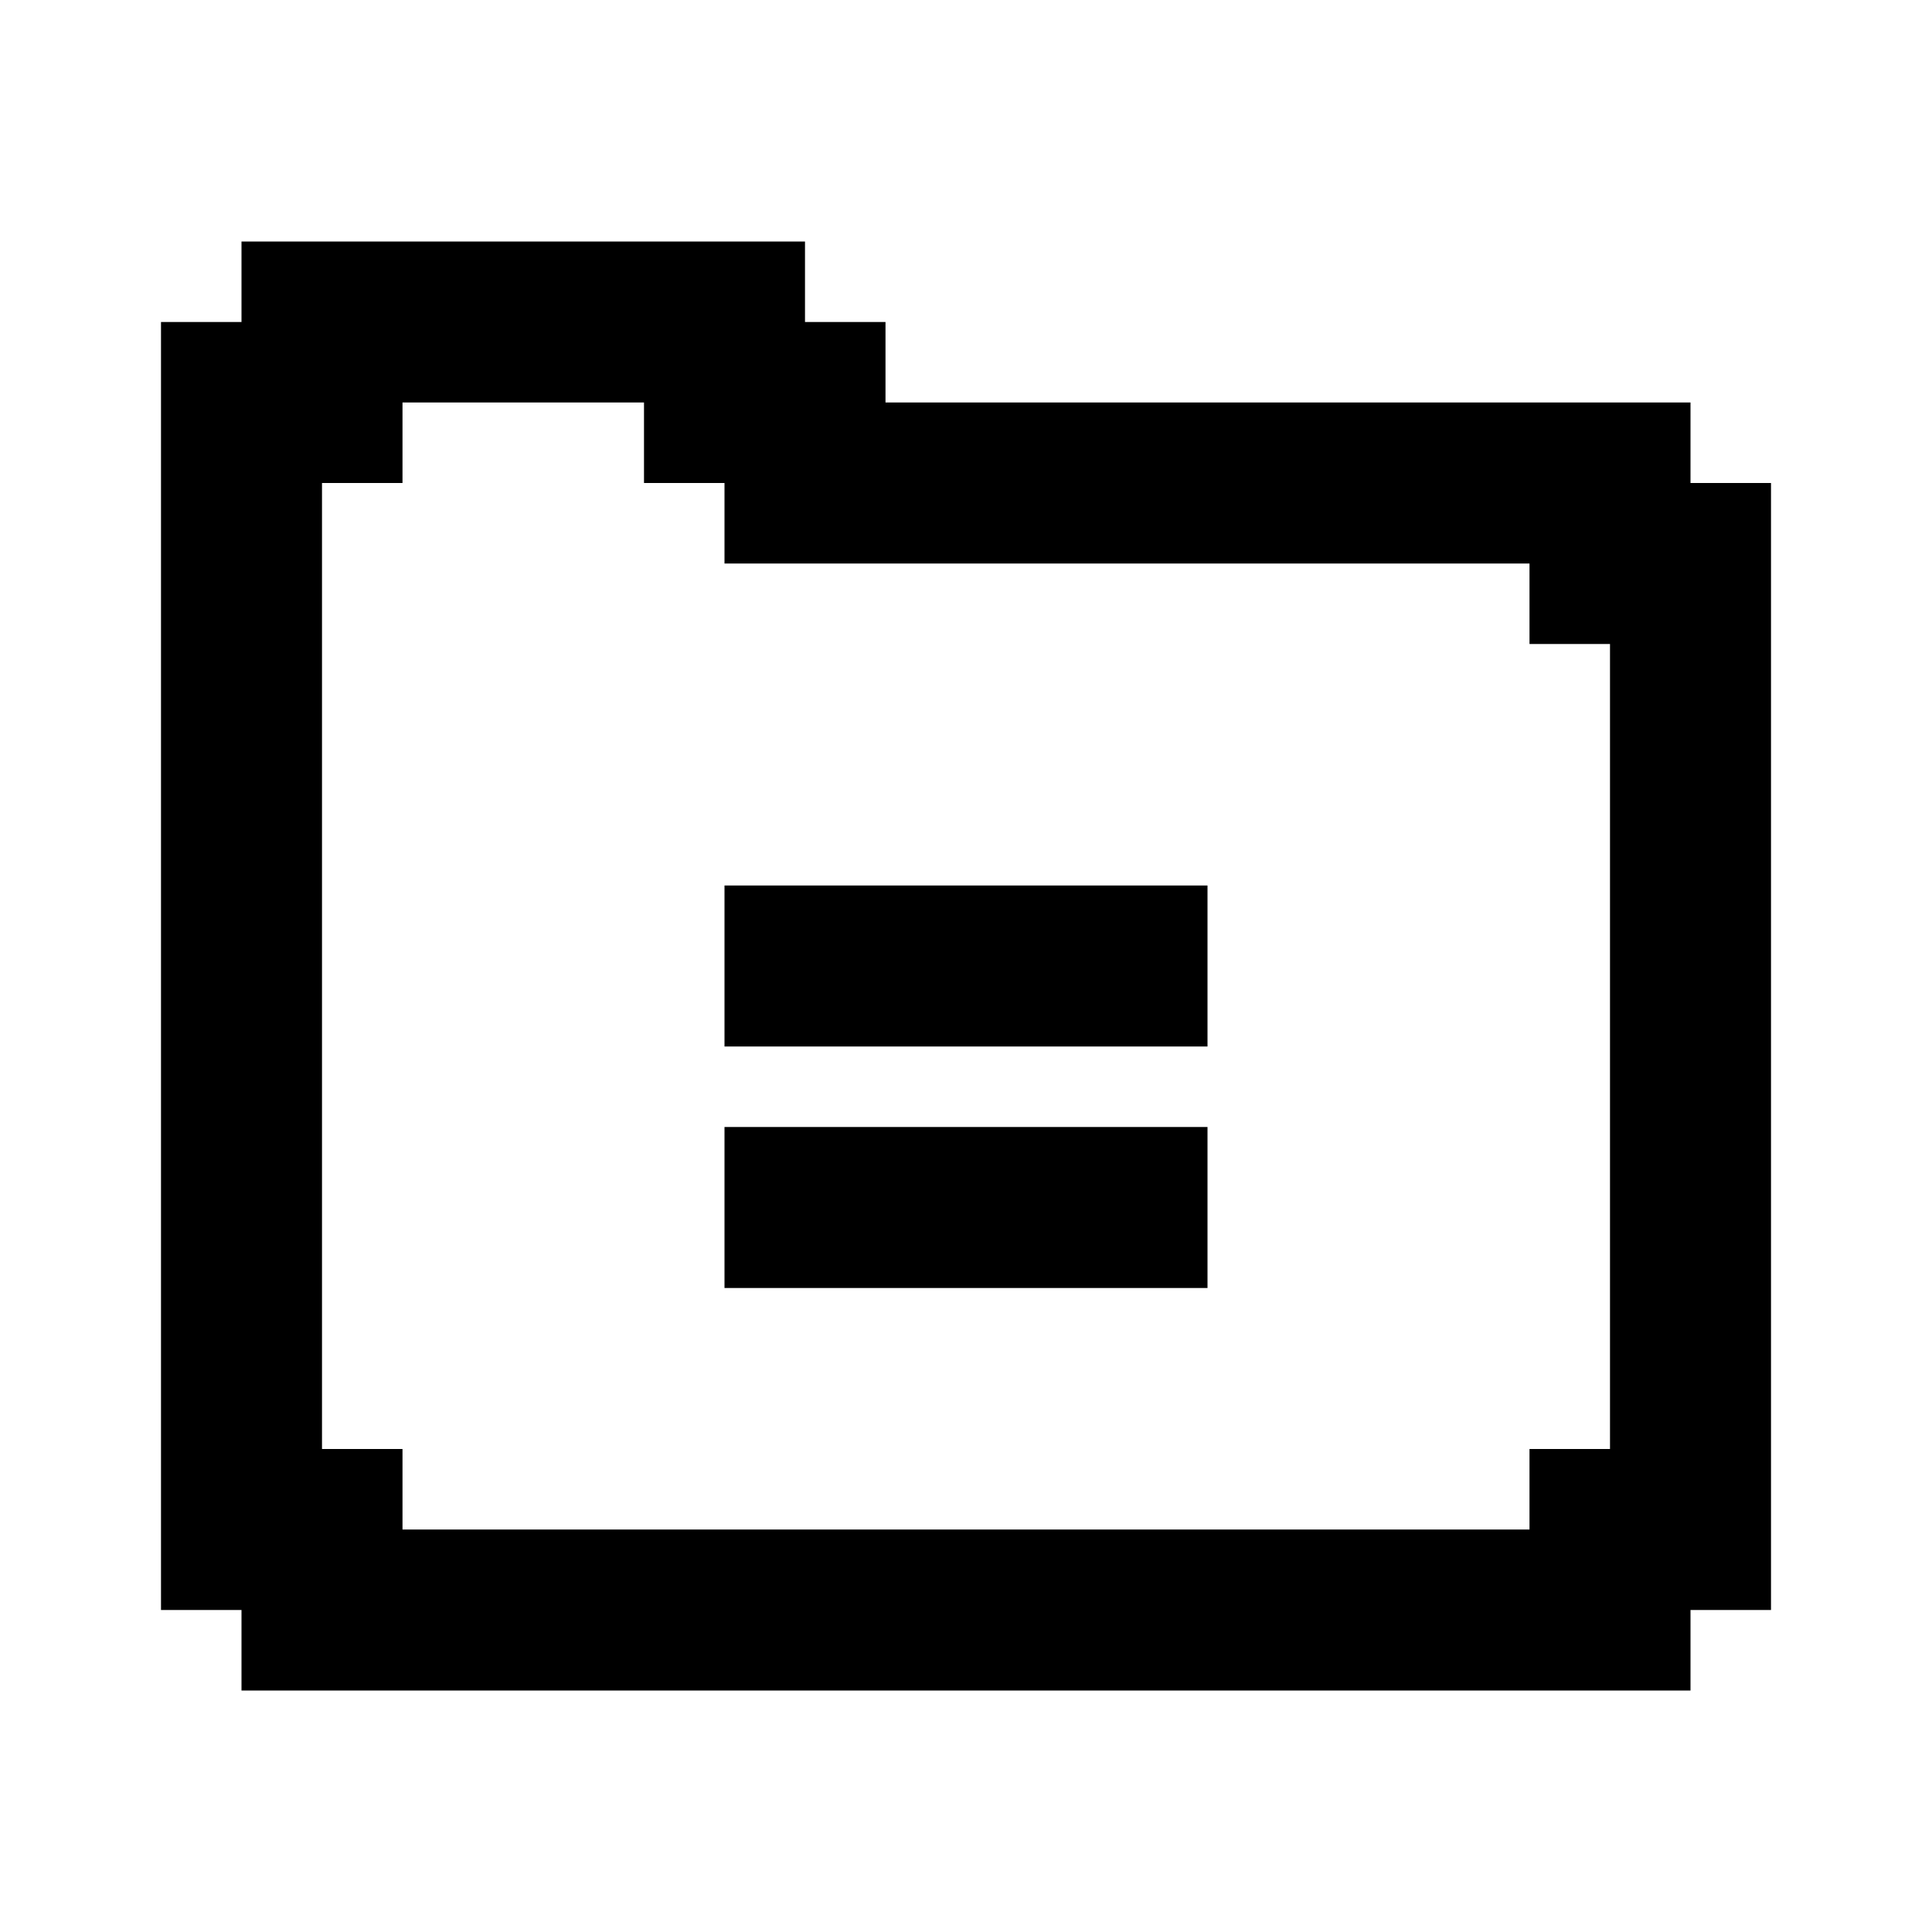
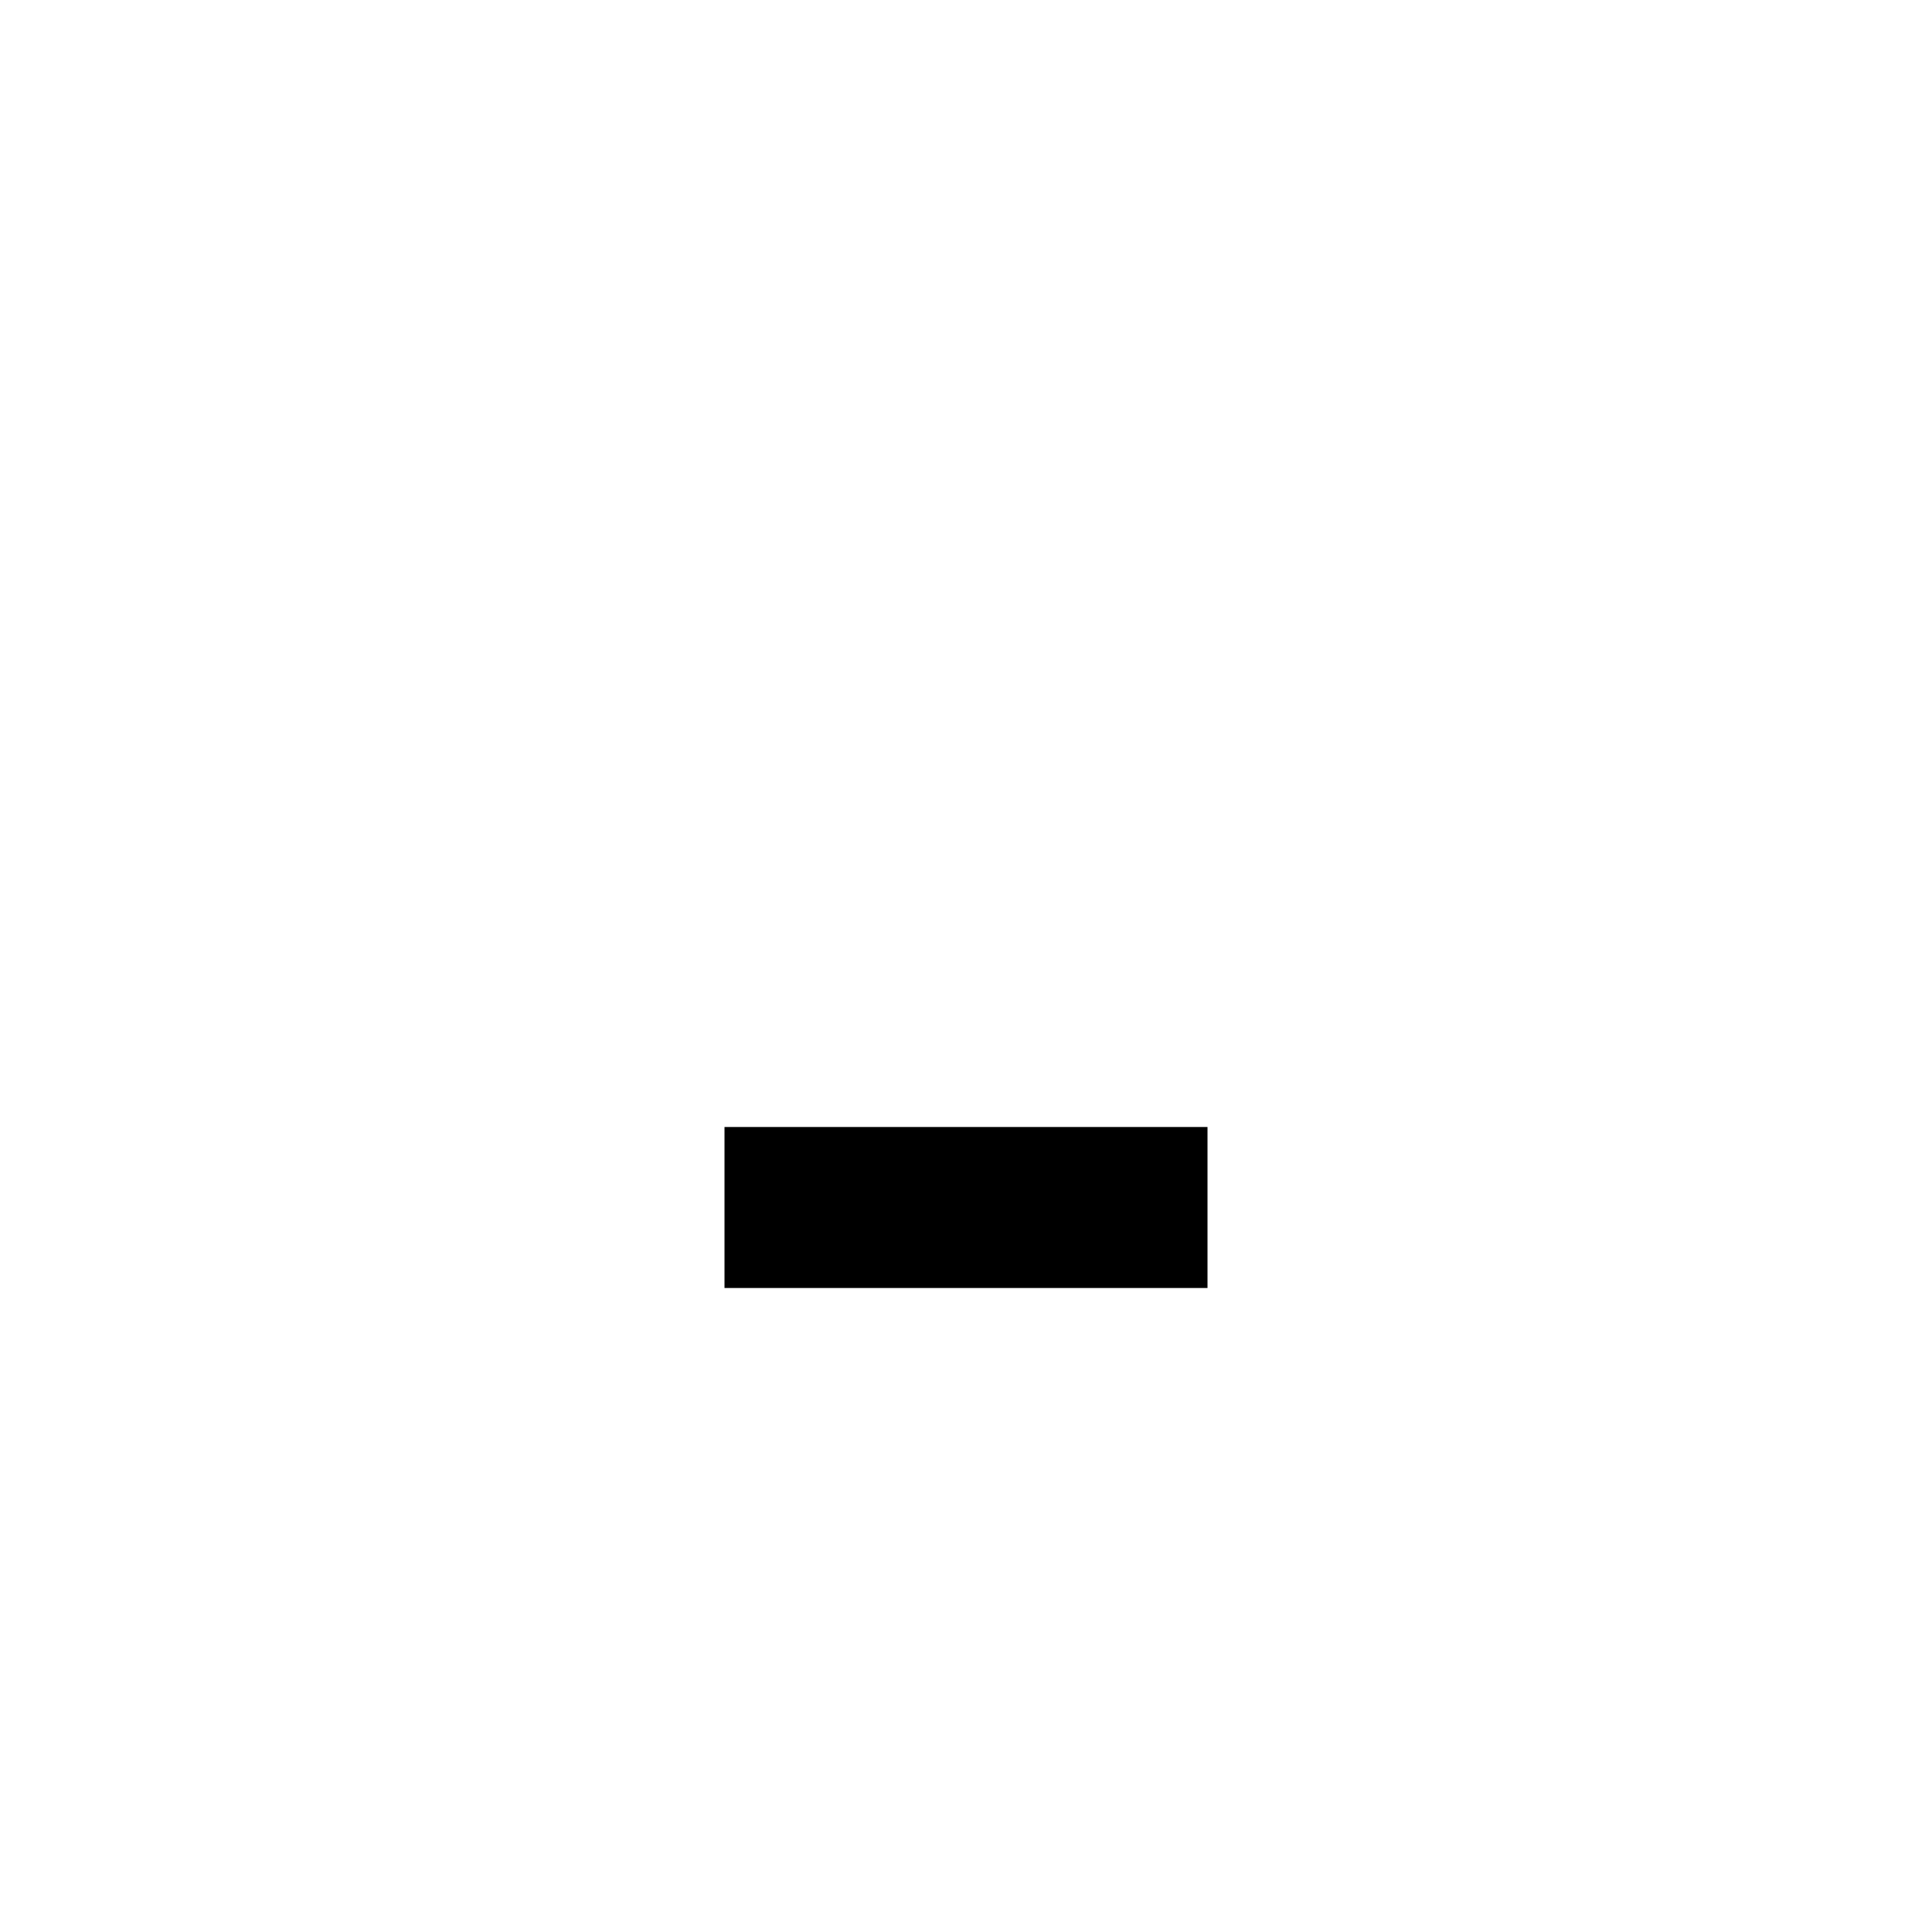
<svg xmlns="http://www.w3.org/2000/svg" fill="#000000" version="1.1" id="Layer_1" viewBox="0 0 24 24" xml:space="preserve">
  <g>
-     <rect x="9" y="11" width="6" height="2" />
    <rect x="9" y="14" width="6" height="2" />
-     <path d="M21,6V5H11V4h-1V3H3v1H2v16h1v1h18v-1h1V6H21z M20,18h-1v1H5v-1H4V6h1V5h3v1h1v1h10v1h1V18z" />
  </g>
</svg>